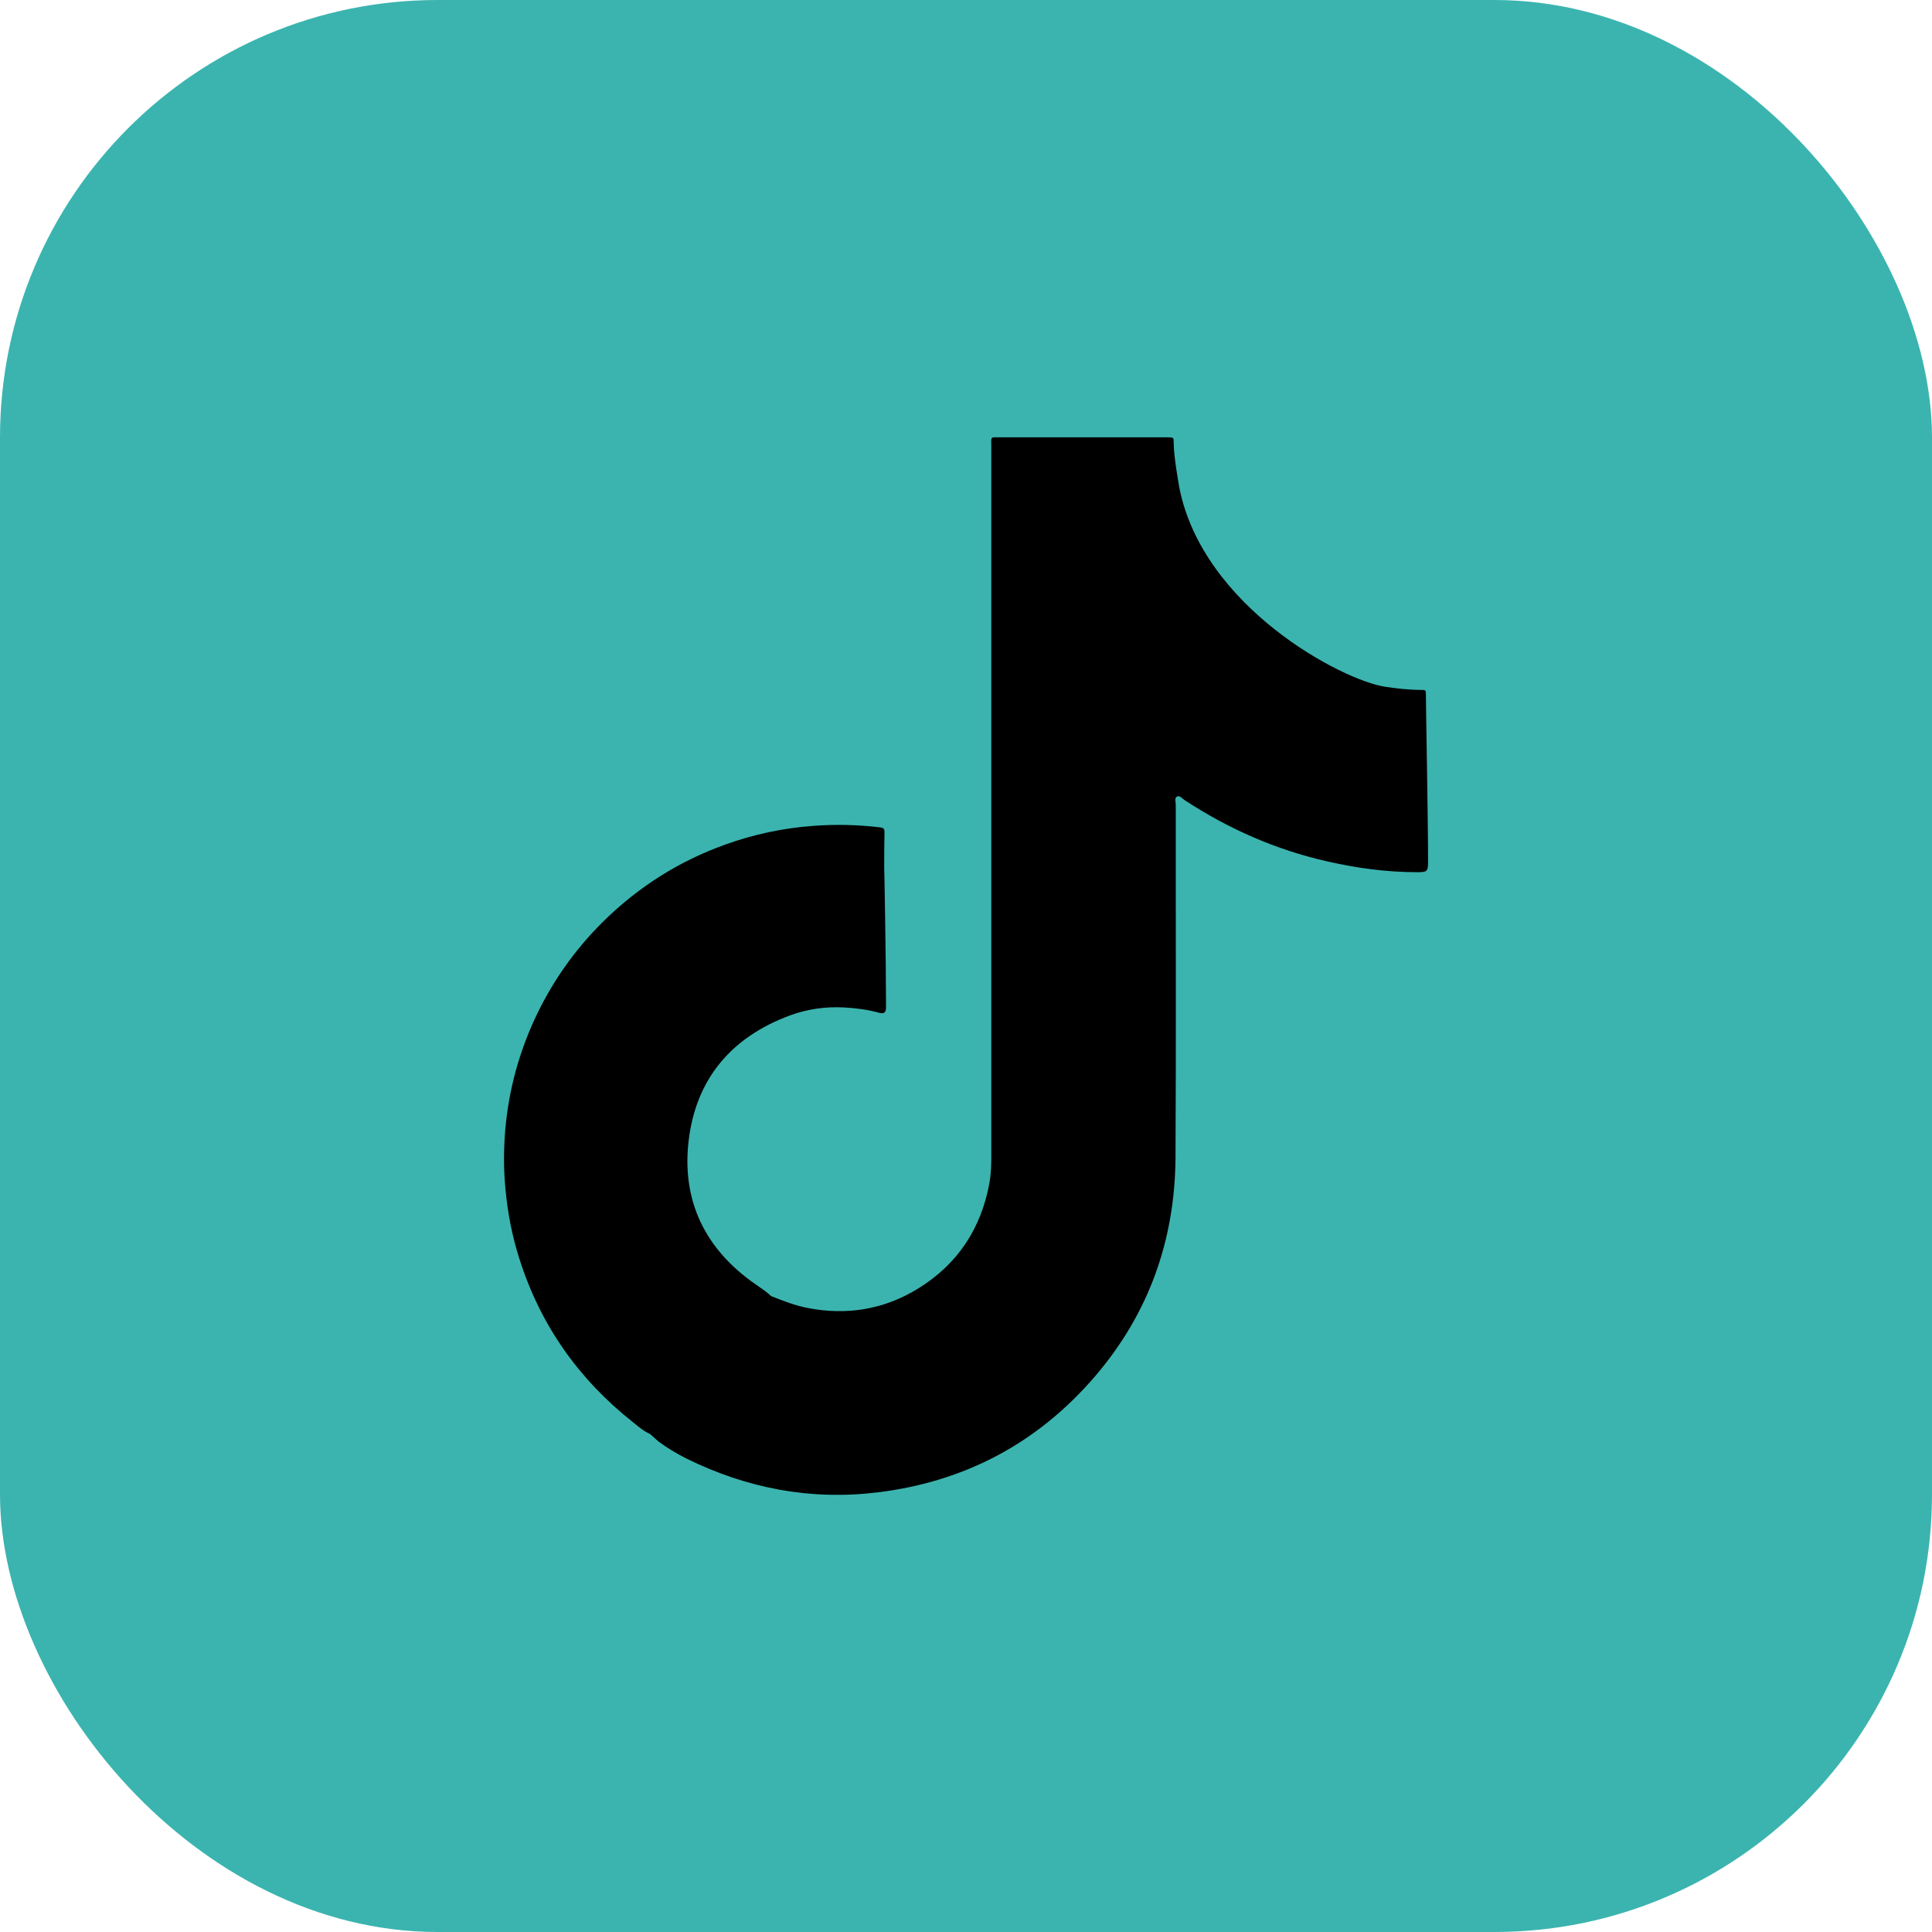
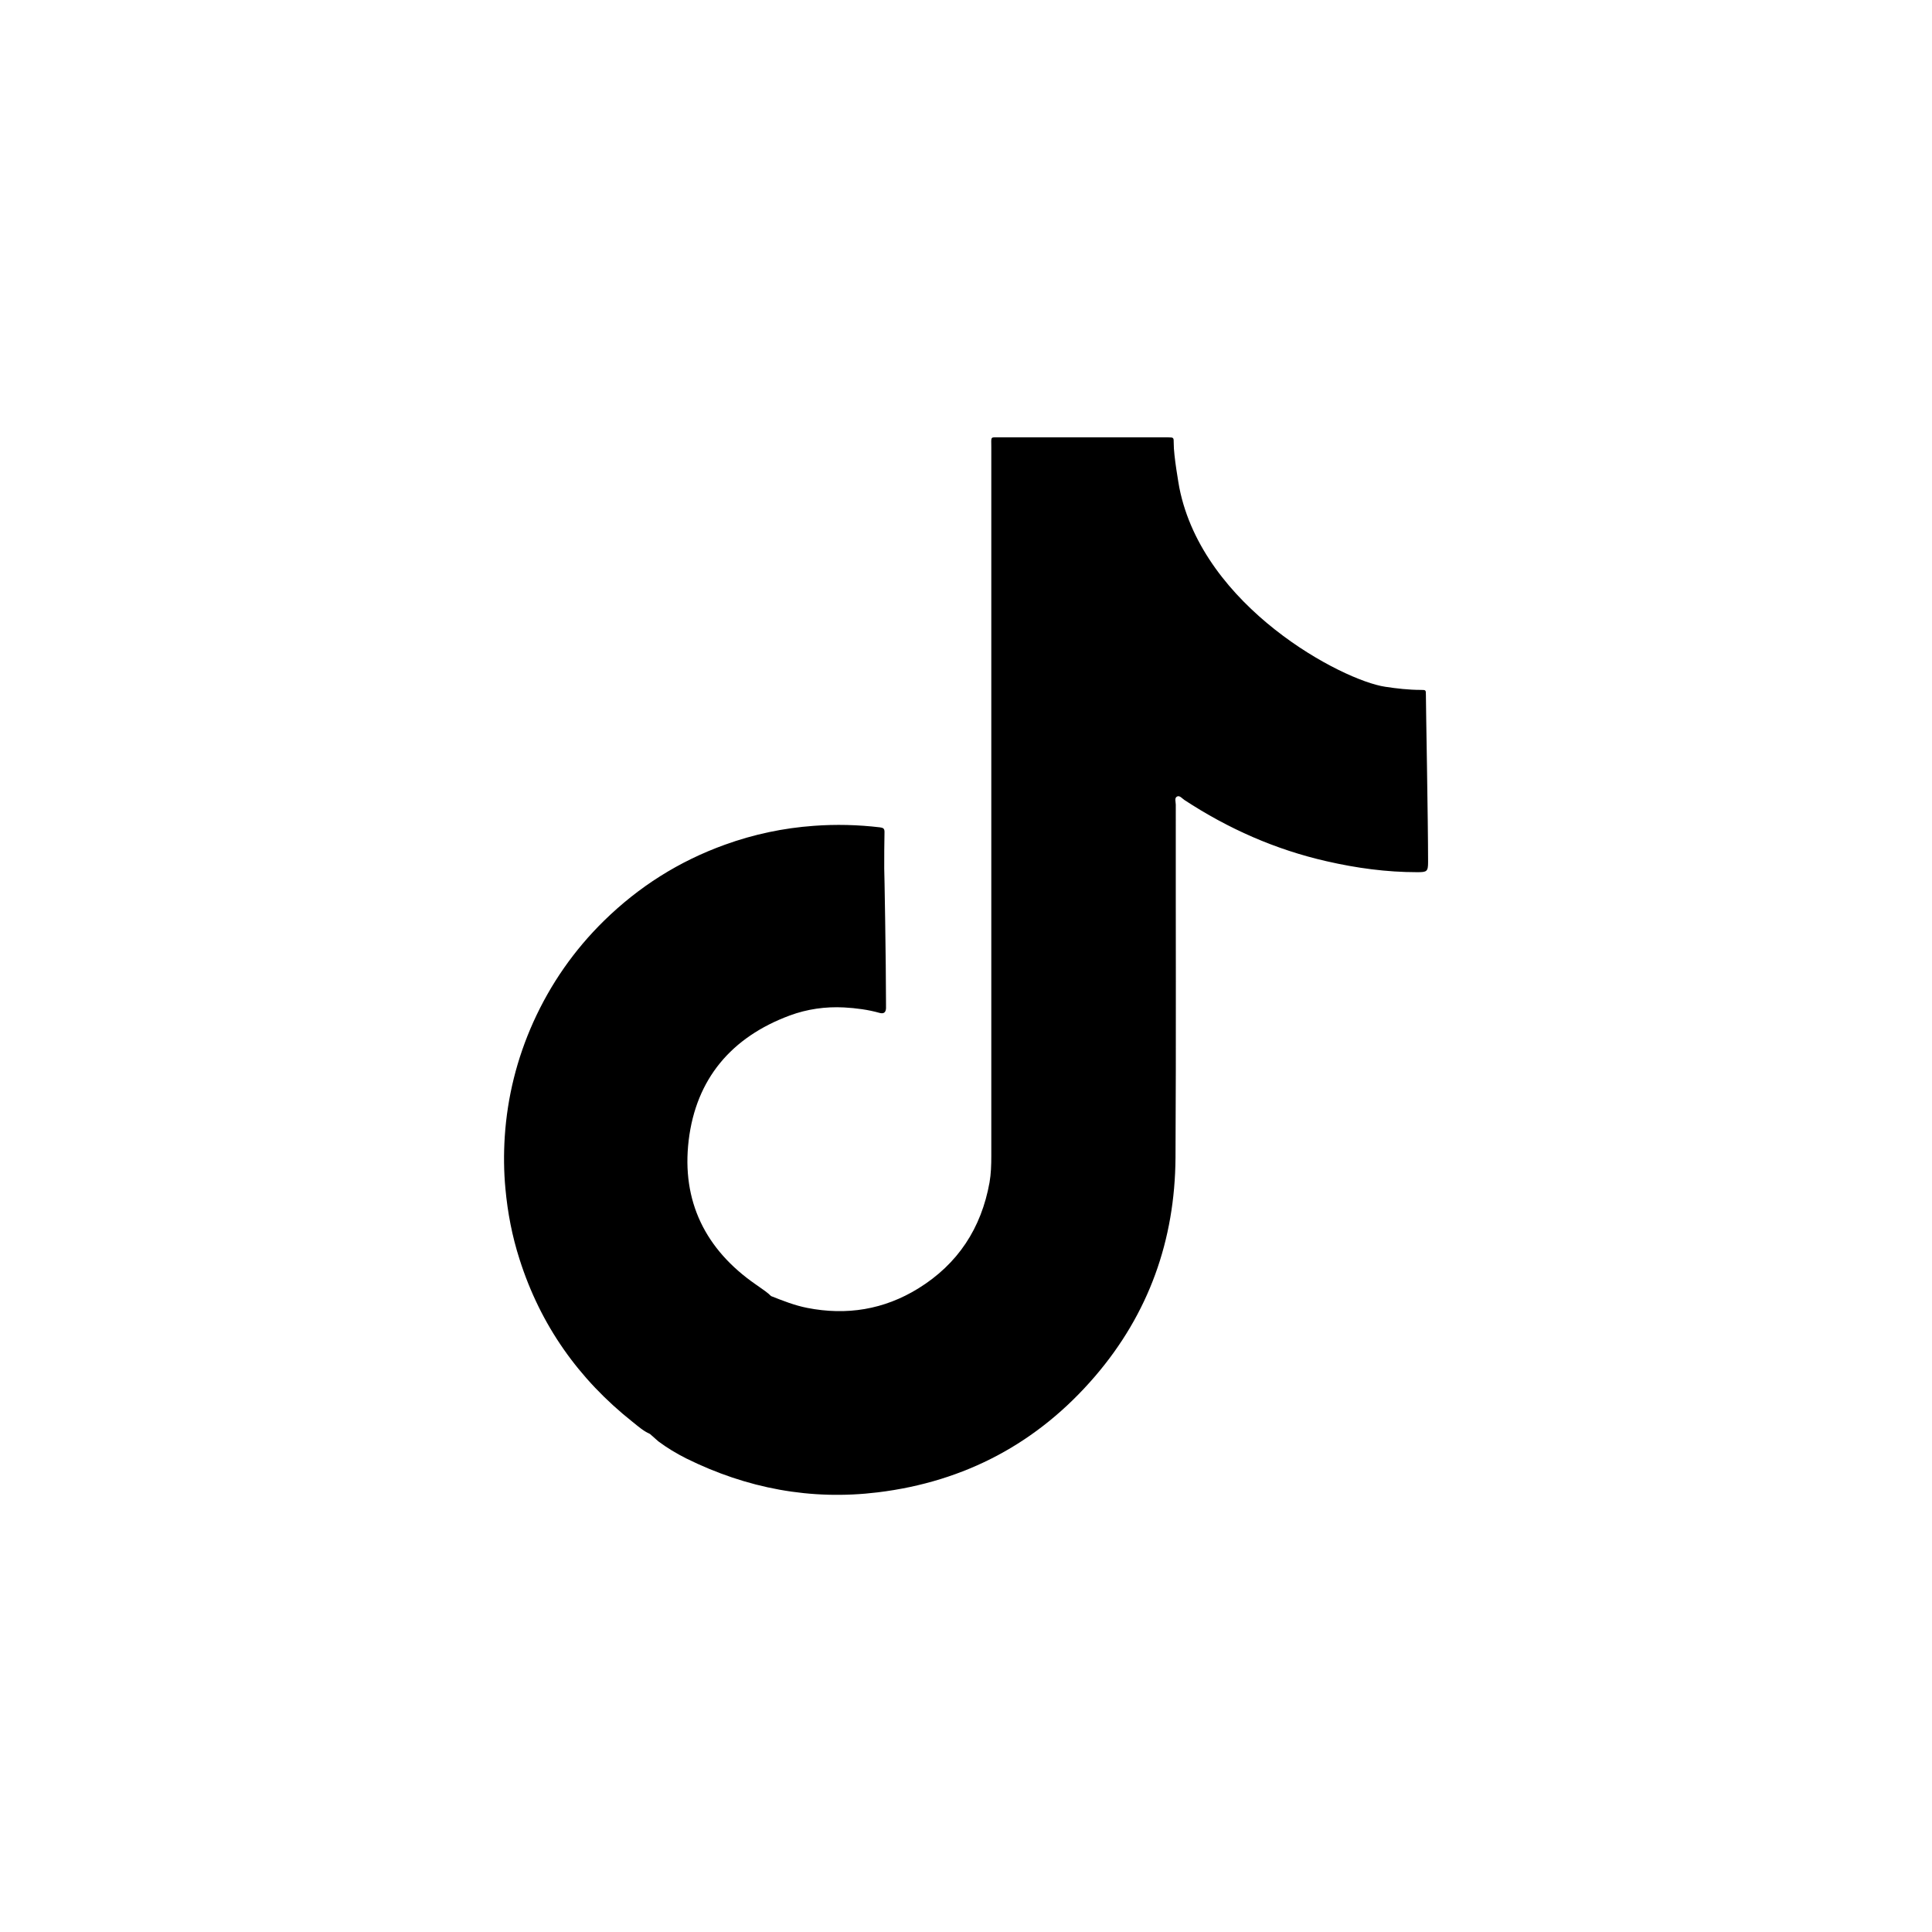
<svg xmlns="http://www.w3.org/2000/svg" id="Layer_2" viewBox="0 0 141.28 141.28">
  <defs>
    <style>.cls-1,.cls-2{stroke-width:0px;}.cls-2{fill:#3bb4af;}</style>
  </defs>
  <g id="Social_media">
-     <rect class="cls-2" x="0" y="0" width="141.28" height="141.28" rx="32" ry="32" />
    <path class="cls-1" d="m104.27,50.81c0-.35,0-.36-.37-.36-.88,0-1.75-.1-2.61-.23-3.14-.47-13.32-5.82-15.05-14.56-.03-.17-.42-2.34-.41-3.26,0-.41,0-.41-.41-.42-.09,0-.19,0-.28,0-3.99,0-7.97,0-11.96,0-.8,0-.69-.1-.69.71,0,17.29,0,34.57,0,51.86,0,.64-.02,1.29-.13,1.92-.6,3.34-2.31,5.96-5.21,7.75-2.51,1.55-5.24,1.99-8.13,1.42-.91-.18-1.77-.52-2.63-.86-.07-.06-.14-.13-.21-.19-.29-.24-.61-.44-.91-.66-3.69-2.55-5.44-6.1-4.91-10.54.54-4.5,3.13-7.55,7.39-9.13,1.27-.47,2.61-.66,3.97-.59.88.05,1.75.16,2.6.4.29.08.45-.02.47-.33,0-.11,0-.22,0-.33,0-3.1-.12-9.88-.13-9.9,0-.89,0-1.79.02-2.68,0-.26-.12-.3-.34-.33-1.61-.19-3.22-.23-4.83-.11-2.23.16-4.4.62-6.5,1.38-3.36,1.21-6.3,3.07-8.85,5.57-2.18,2.14-3.9,4.61-5.16,7.4-1.2,2.67-1.9,5.47-2.09,8.39-.08,1.26-.07,2.54.05,3.8.16,1.75.49,3.47,1.03,5.15,1.53,4.82,4.32,8.77,8.27,11.9.4.32.79.67,1.27.88,0,0,0,0,0,0,.2.18.4.36.61.54.64.48,1.33.89,2.04,1.25,4.43,2.19,9.1,3.08,14.01,2.48,6.38-.78,11.7-3.61,15.88-8.48,3.94-4.59,5.85-9.97,5.89-15.99.05-8.61.01-17.22.02-25.82,0-.21-.12-.5.11-.6.18-.08.36.15.52.26,3.2,2.1,6.66,3.63,10.4,4.48,2.18.5,4.38.8,6.62.8.71,0,.8-.04.8-.74,0-3.06-.16-11.41-.16-12.23Z" />
  </g>
</svg>